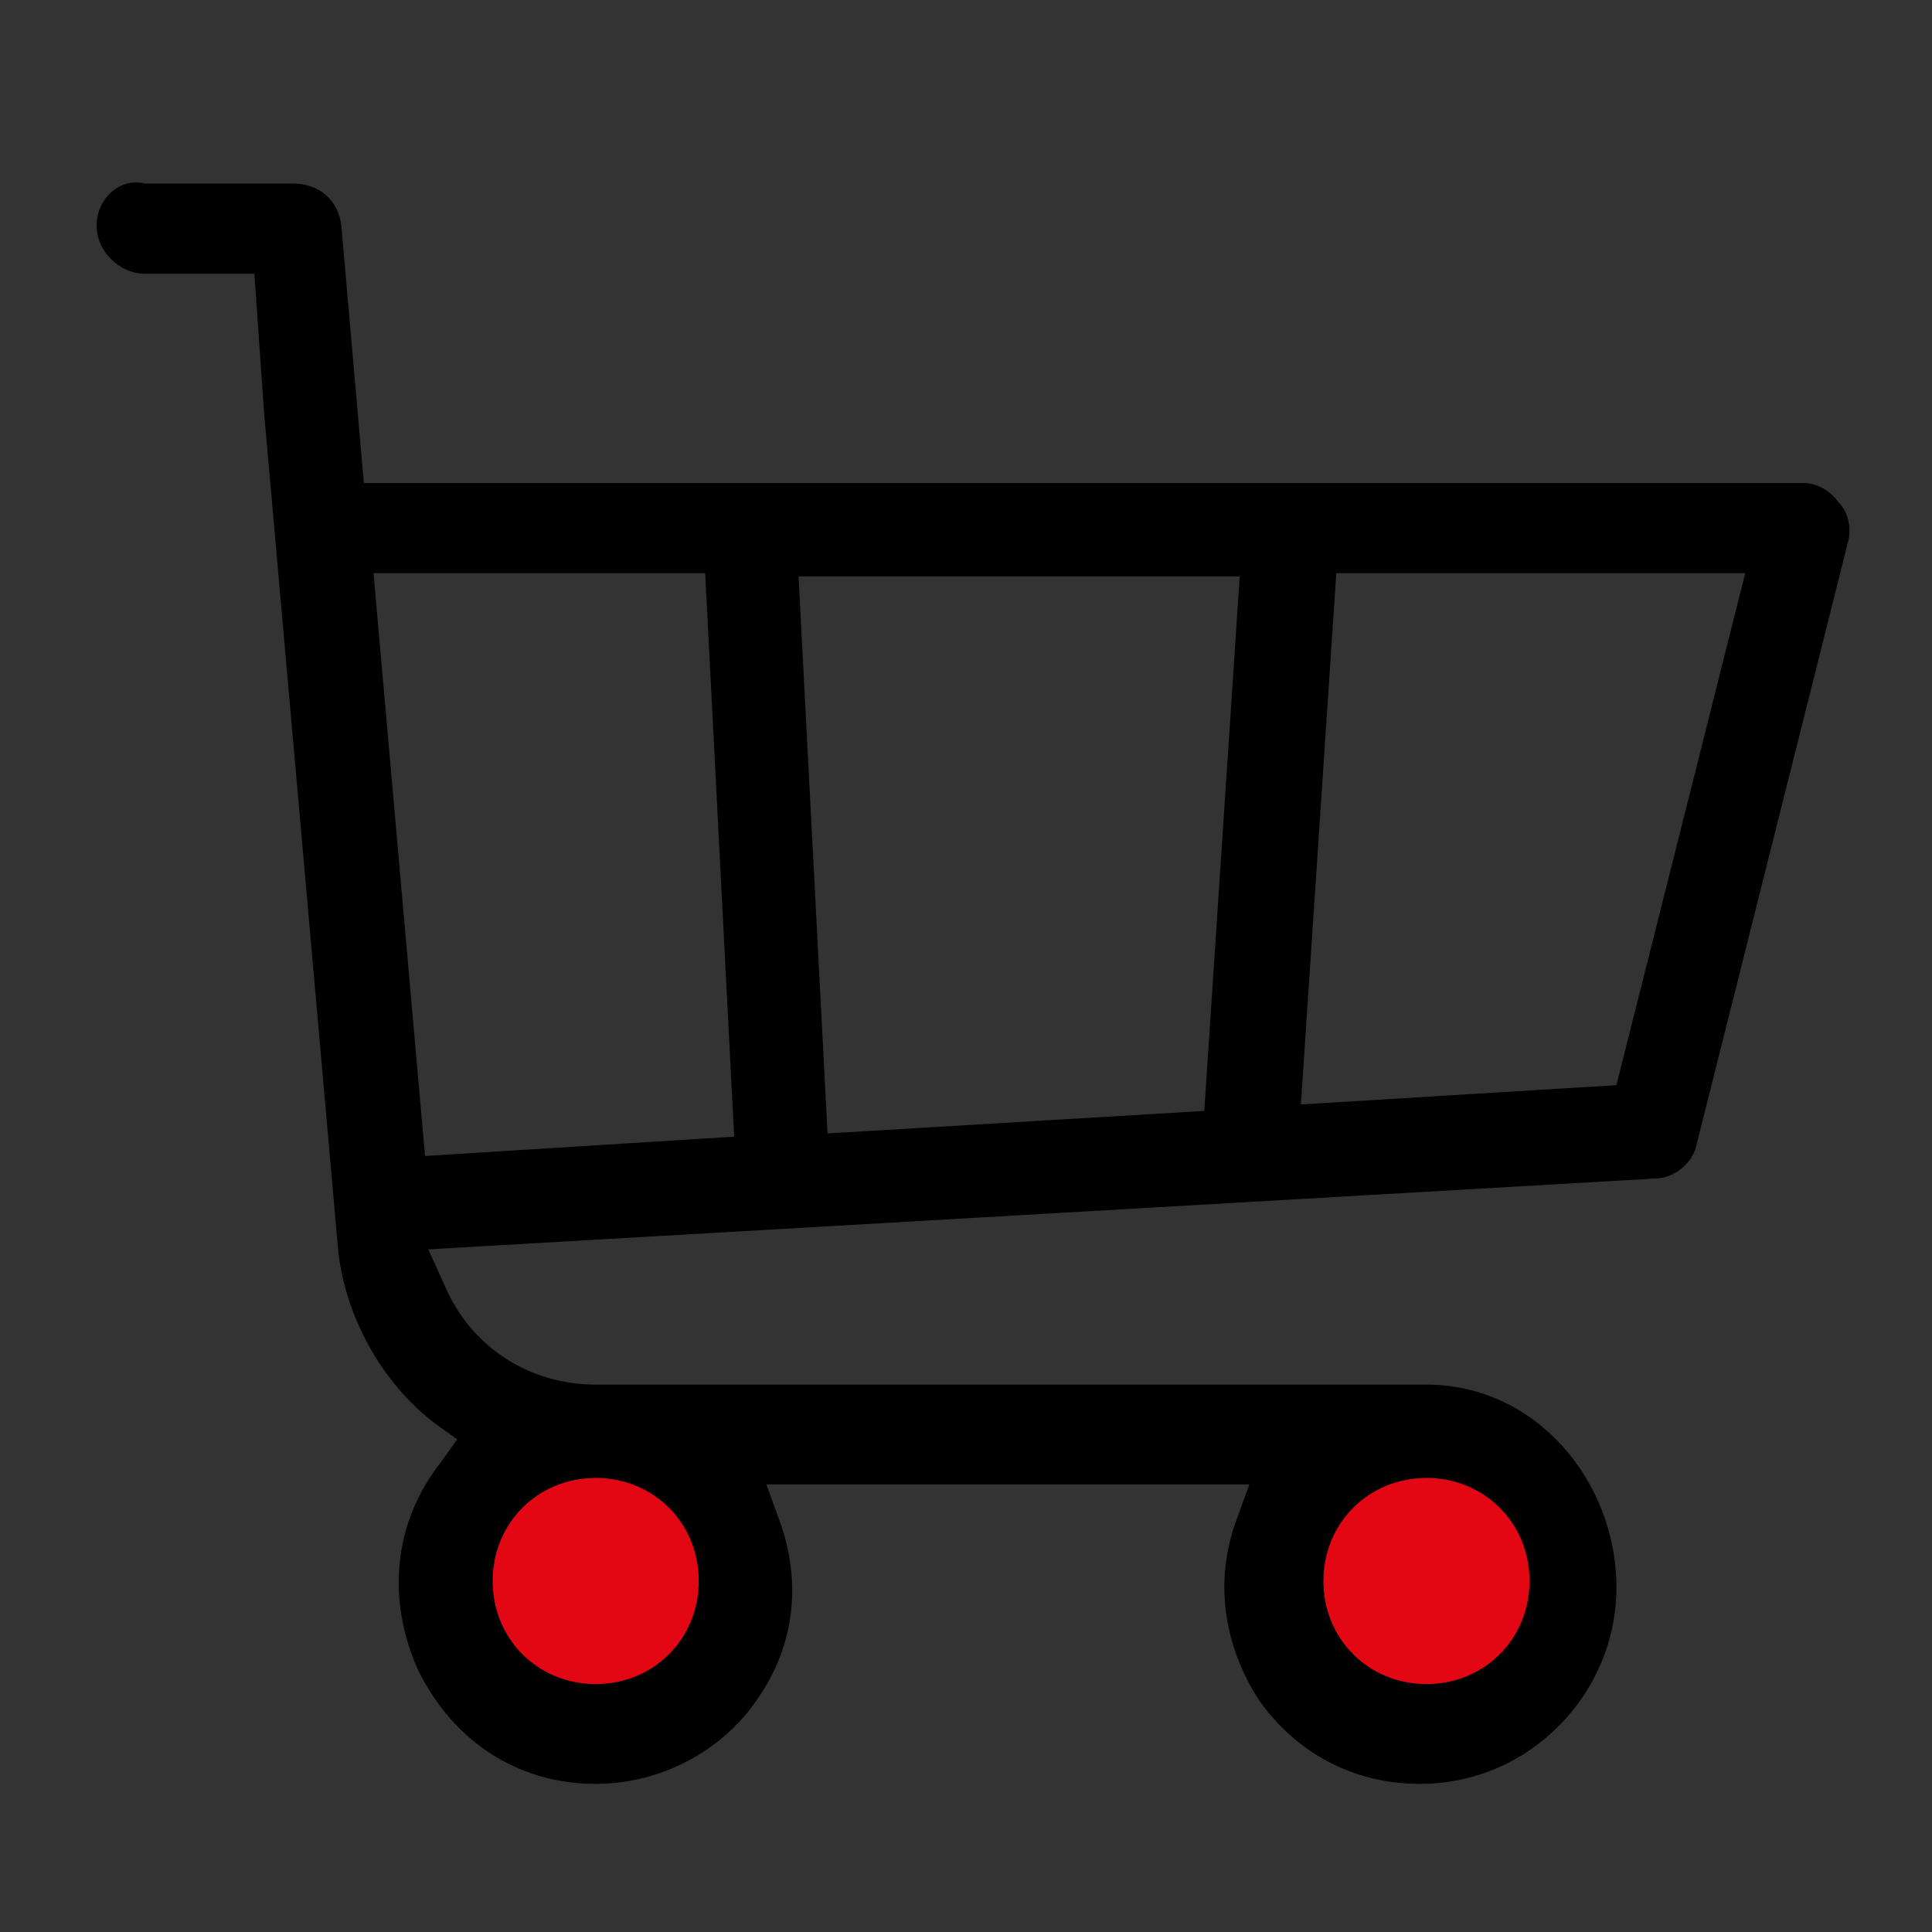
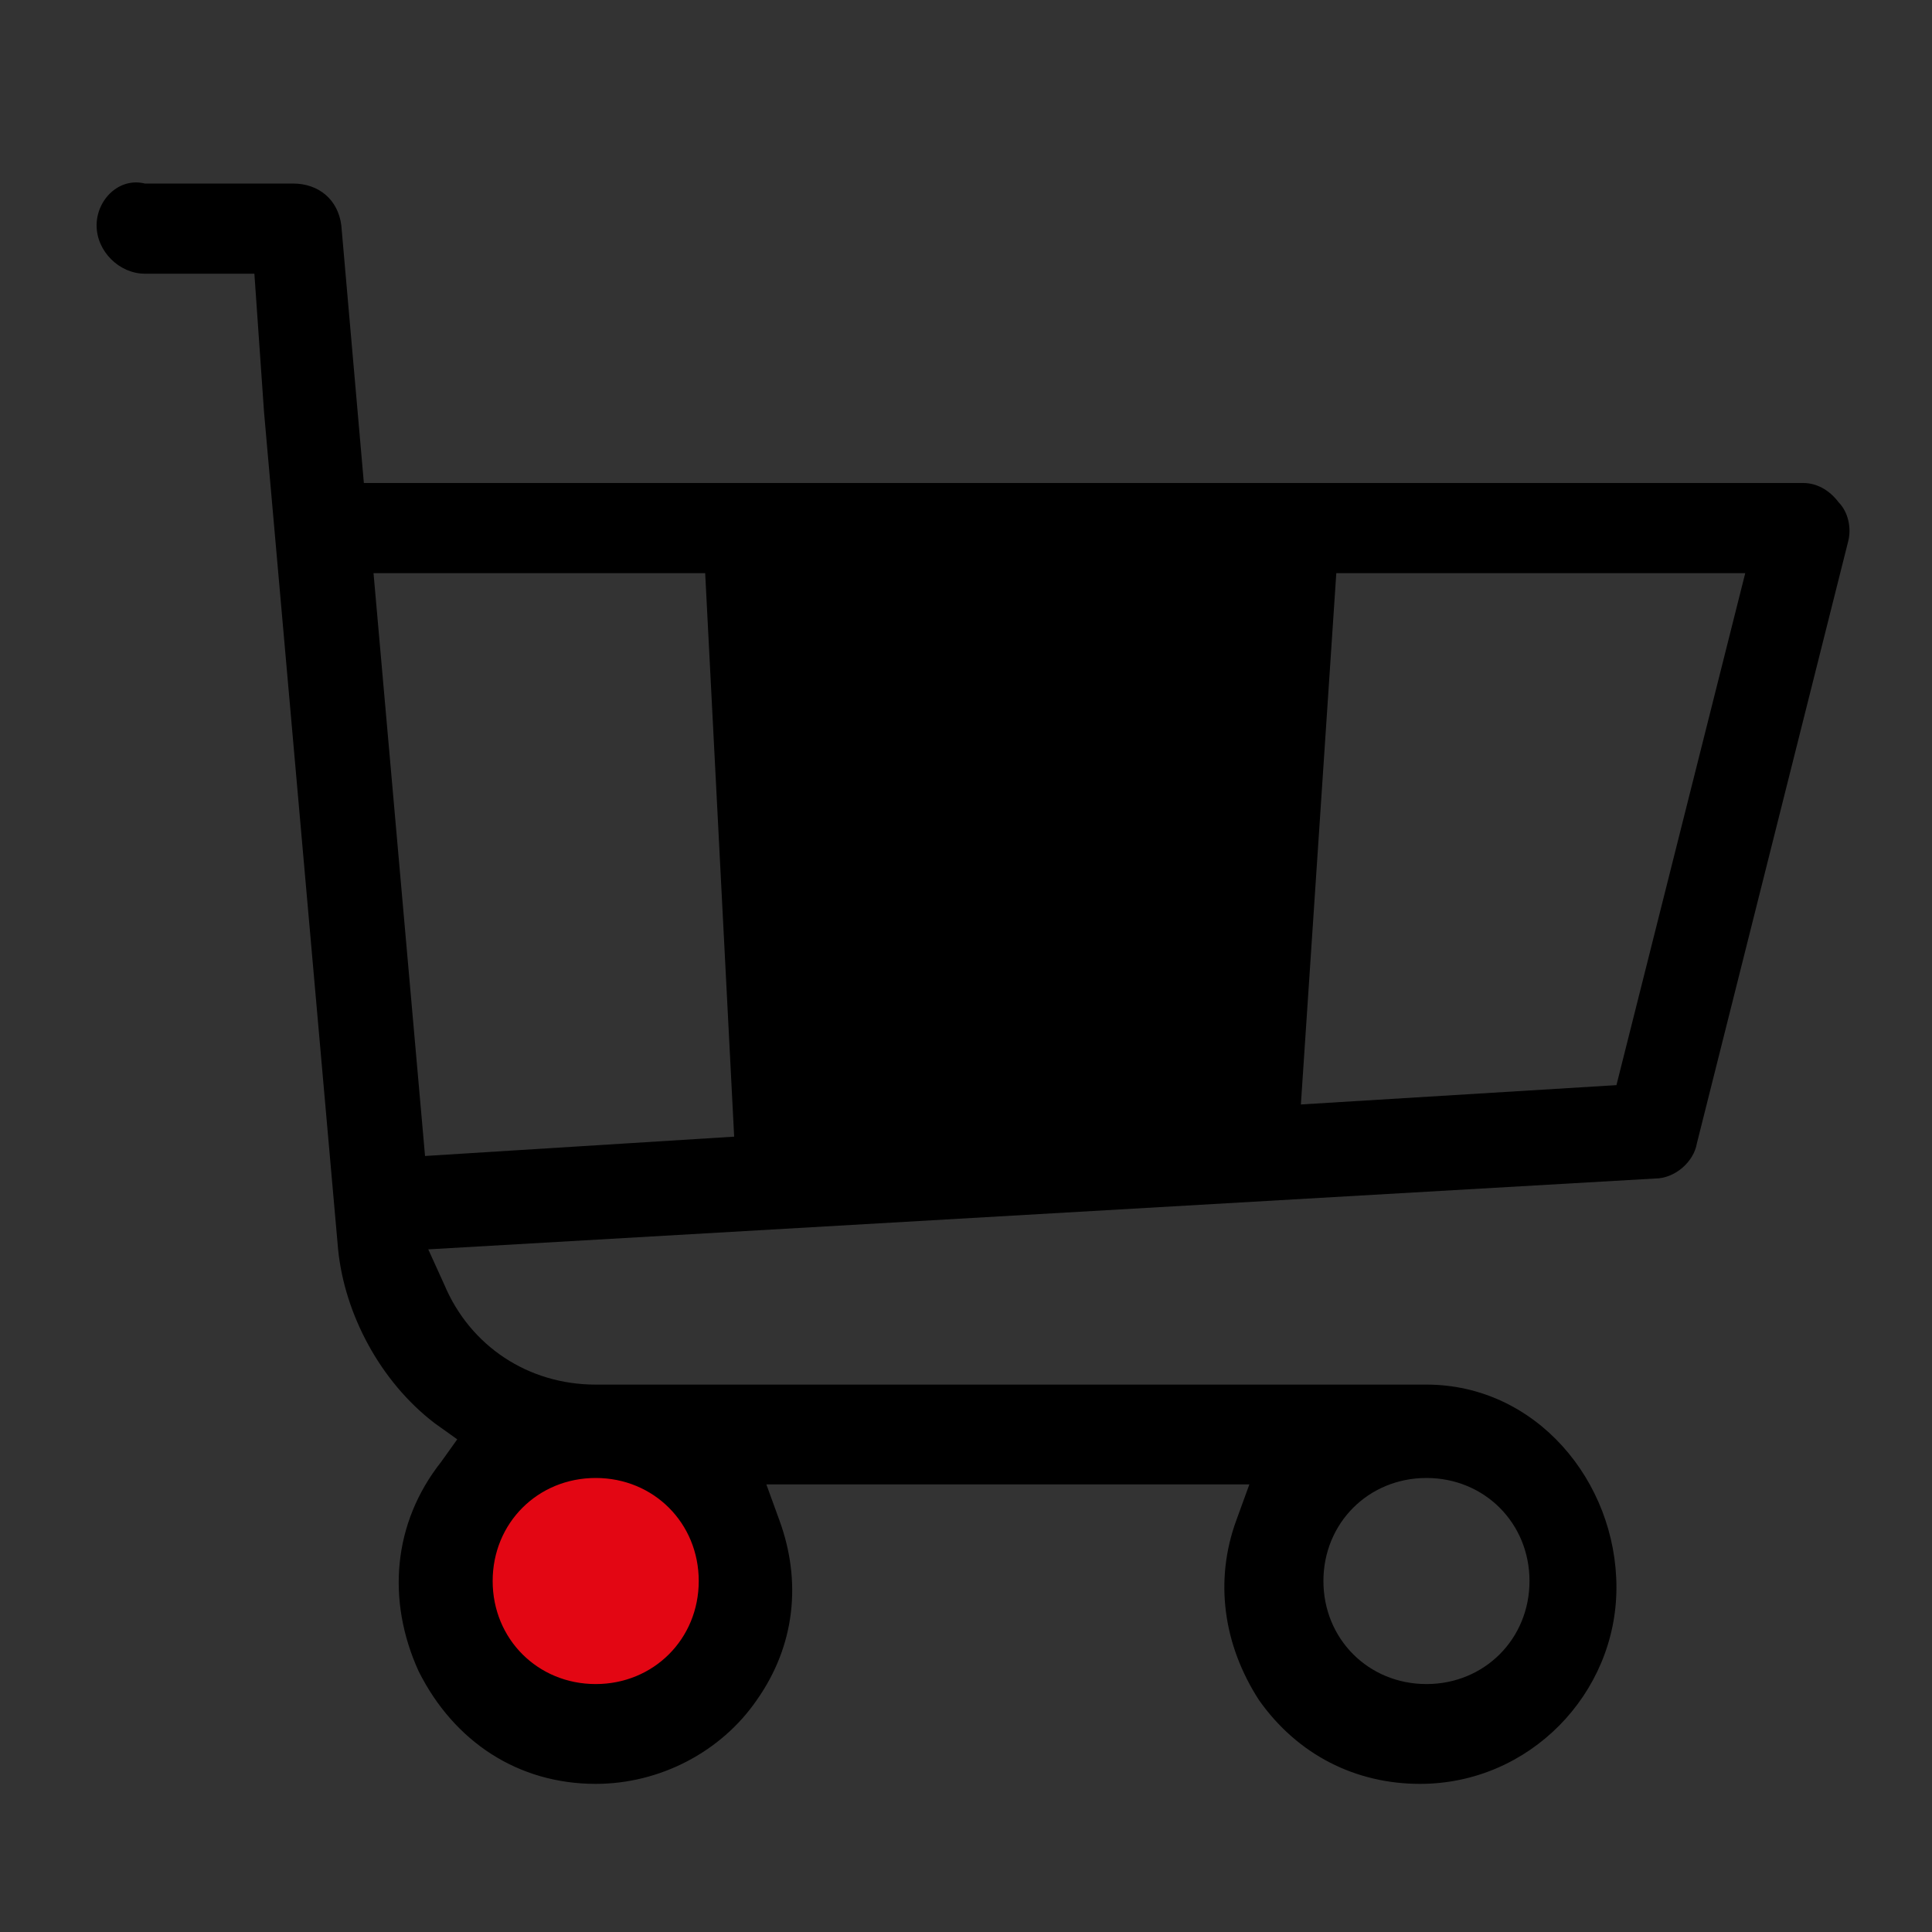
<svg xmlns="http://www.w3.org/2000/svg" version="1.1" id="Layer_1" x="0px" y="0px" width="60px" height="60px" viewBox="0 0 60 60" style="enable-background:new 0 0 60 60;" xml:space="preserve">
  <rect x="0" y="0" width="60" height="60" fill="#333333" stroke="none" />
  <style type="text/css">
	.st0{fill:#E30613;}
	.st1{fill:#FFFFFF;}
</style>
  <circle class="st0" cx="18.9" cy="49.3" r="4.2" />
-   <circle class="st0" cx="44.3" cy="49.3" r="4.2" />
-   <line class="st0" x1="23.3" y1="16.5" x2="24.3" y2="35.8" />
  <g>
    <line class="st0" x1="40.1" y1="17.1" x2="38.9" y2="34.5" />
    <g>
      <g>
        <line class="st1" x1="8.2" y1="13.1" x2="8.3" y2="13.6" />
      </g>
      <g>
        <line class="st1" x1="8.2" y1="12.9" x2="8.2" y2="13.1" />
      </g>
      <g>
        <line class="st1" x1="8.2" y1="12.2" x2="8.2" y2="12.7" />
      </g>
-       <path d="M8.2,12.8l2.3,26c0.2,2,1.3,4.1,3,5.4l0.7,0.5l-0.5,0.7c-1.5,1.9-1.7,4.3-0.7,6.5c1.1,2.2,3.1,3.5,5.5,3.5    c2,0,3.9-1,5-2.6c1.2-1.7,1.4-3.7,0.7-5.6l-0.4-1.1h15l-0.4,1.1c-0.7,1.9-0.4,3.9,0.7,5.6c1.2,1.7,3,2.6,5,2.6    c3.4,0,6.1-2.8,6.1-6.1S47.7,43,44.3,43H18.5c-2.1,0-3.9-1.2-4.7-3.1l-0.5-1.1l38.1-2.2c0.6,0,1.2-0.5,1.3-1.1l4.7-18.7    c0.1-0.4,0-0.9-0.3-1.2c-0.3-0.4-0.7-0.6-1.1-0.6H11.3l-0.7-8c-0.1-0.8-0.7-1.3-1.5-1.3H4.5C3.7,5.5,3,6.2,3,7s0.7,1.5,1.5,1.5    h3.4L8.2,12.8 M44.3,45.9c1.8,0,3.2,1.4,3.2,3.2s-1.4,3.2-3.2,3.2c-1.8,0-3.2-1.4-3.2-3.2S42.5,45.9,44.3,45.9z M18.5,45.9    c1.8,0,3.2,1.4,3.2,3.2s-1.4,3.2-3.2,3.2s-3.2-1.4-3.2-3.2S16.7,45.9,18.5,45.9z M13.2,35.9l-1.6-18.1h10.3l0.9,17.5L13.2,35.9z     M37.4,34.5l-11.7,0.7l-0.9-17.3h13.7L37.4,34.5z M50.2,33.7l-9.8,0.6l1.1-16.5h12.7L50.2,33.7z" />
+       <path d="M8.2,12.8l2.3,26c0.2,2,1.3,4.1,3,5.4l0.7,0.5l-0.5,0.7c-1.5,1.9-1.7,4.3-0.7,6.5c1.1,2.2,3.1,3.5,5.5,3.5    c2,0,3.9-1,5-2.6c1.2-1.7,1.4-3.7,0.7-5.6l-0.4-1.1h15l-0.4,1.1c-0.7,1.9-0.4,3.9,0.7,5.6c1.2,1.7,3,2.6,5,2.6    c3.4,0,6.1-2.8,6.1-6.1S47.7,43,44.3,43H18.5c-2.1,0-3.9-1.2-4.7-3.1l-0.5-1.1l38.1-2.2c0.6,0,1.2-0.5,1.3-1.1l4.7-18.7    c0.1-0.4,0-0.9-0.3-1.2c-0.3-0.4-0.7-0.6-1.1-0.6H11.3l-0.7-8c-0.1-0.8-0.7-1.3-1.5-1.3H4.5C3.7,5.5,3,6.2,3,7s0.7,1.5,1.5,1.5    h3.4L8.2,12.8 M44.3,45.9c1.8,0,3.2,1.4,3.2,3.2s-1.4,3.2-3.2,3.2c-1.8,0-3.2-1.4-3.2-3.2S42.5,45.9,44.3,45.9z M18.5,45.9    c1.8,0,3.2,1.4,3.2,3.2s-1.4,3.2-3.2,3.2s-3.2-1.4-3.2-3.2S16.7,45.9,18.5,45.9z M13.2,35.9l-1.6-18.1h10.3l0.9,17.5L13.2,35.9z     M37.4,34.5l-11.7,0.7h13.7L37.4,34.5z M50.2,33.7l-9.8,0.6l1.1-16.5h12.7L50.2,33.7z" />
      <g>
        <polyline class="st1" points="8,10.6 8,10.6 8.2,12.2    " />
      </g>
      <g>
        <line class="st1" x1="8" y1="10.4" x2="8" y2="10.6" />
      </g>
    </g>
  </g>
</svg>